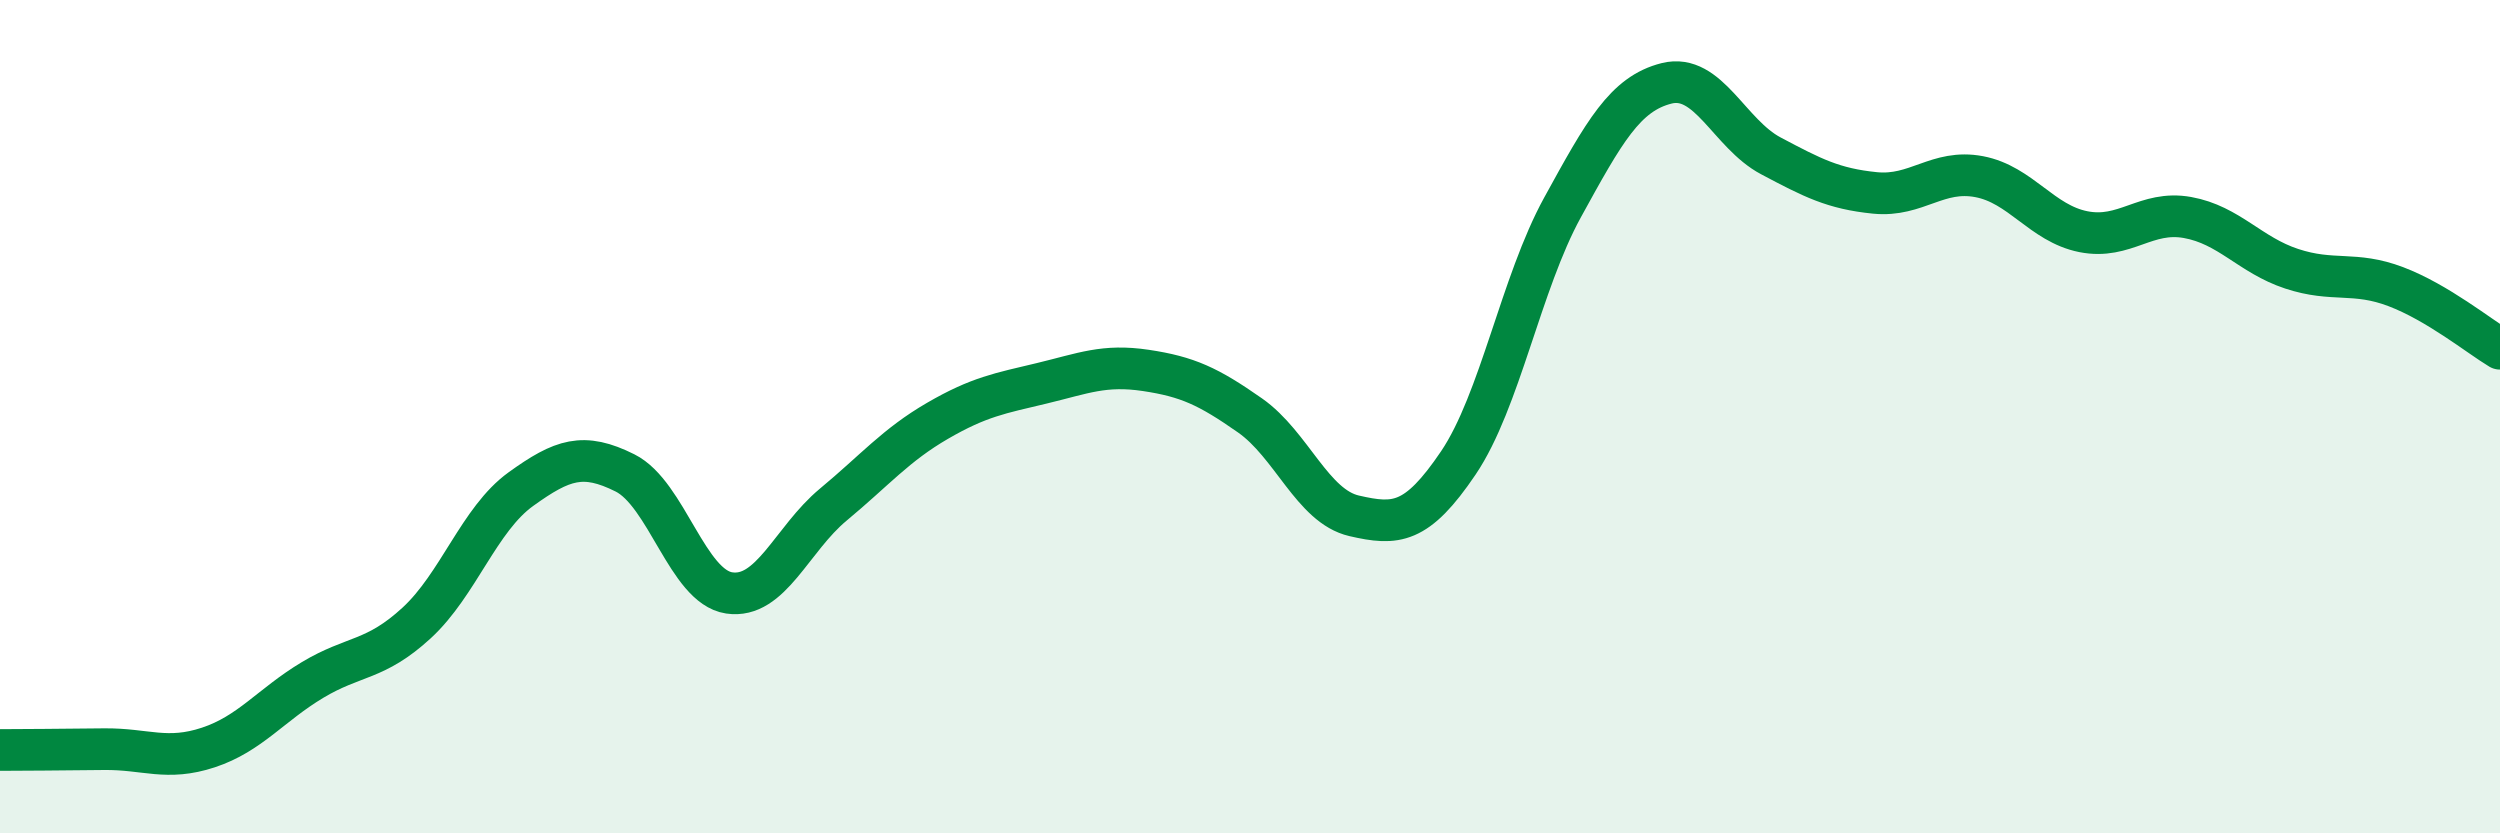
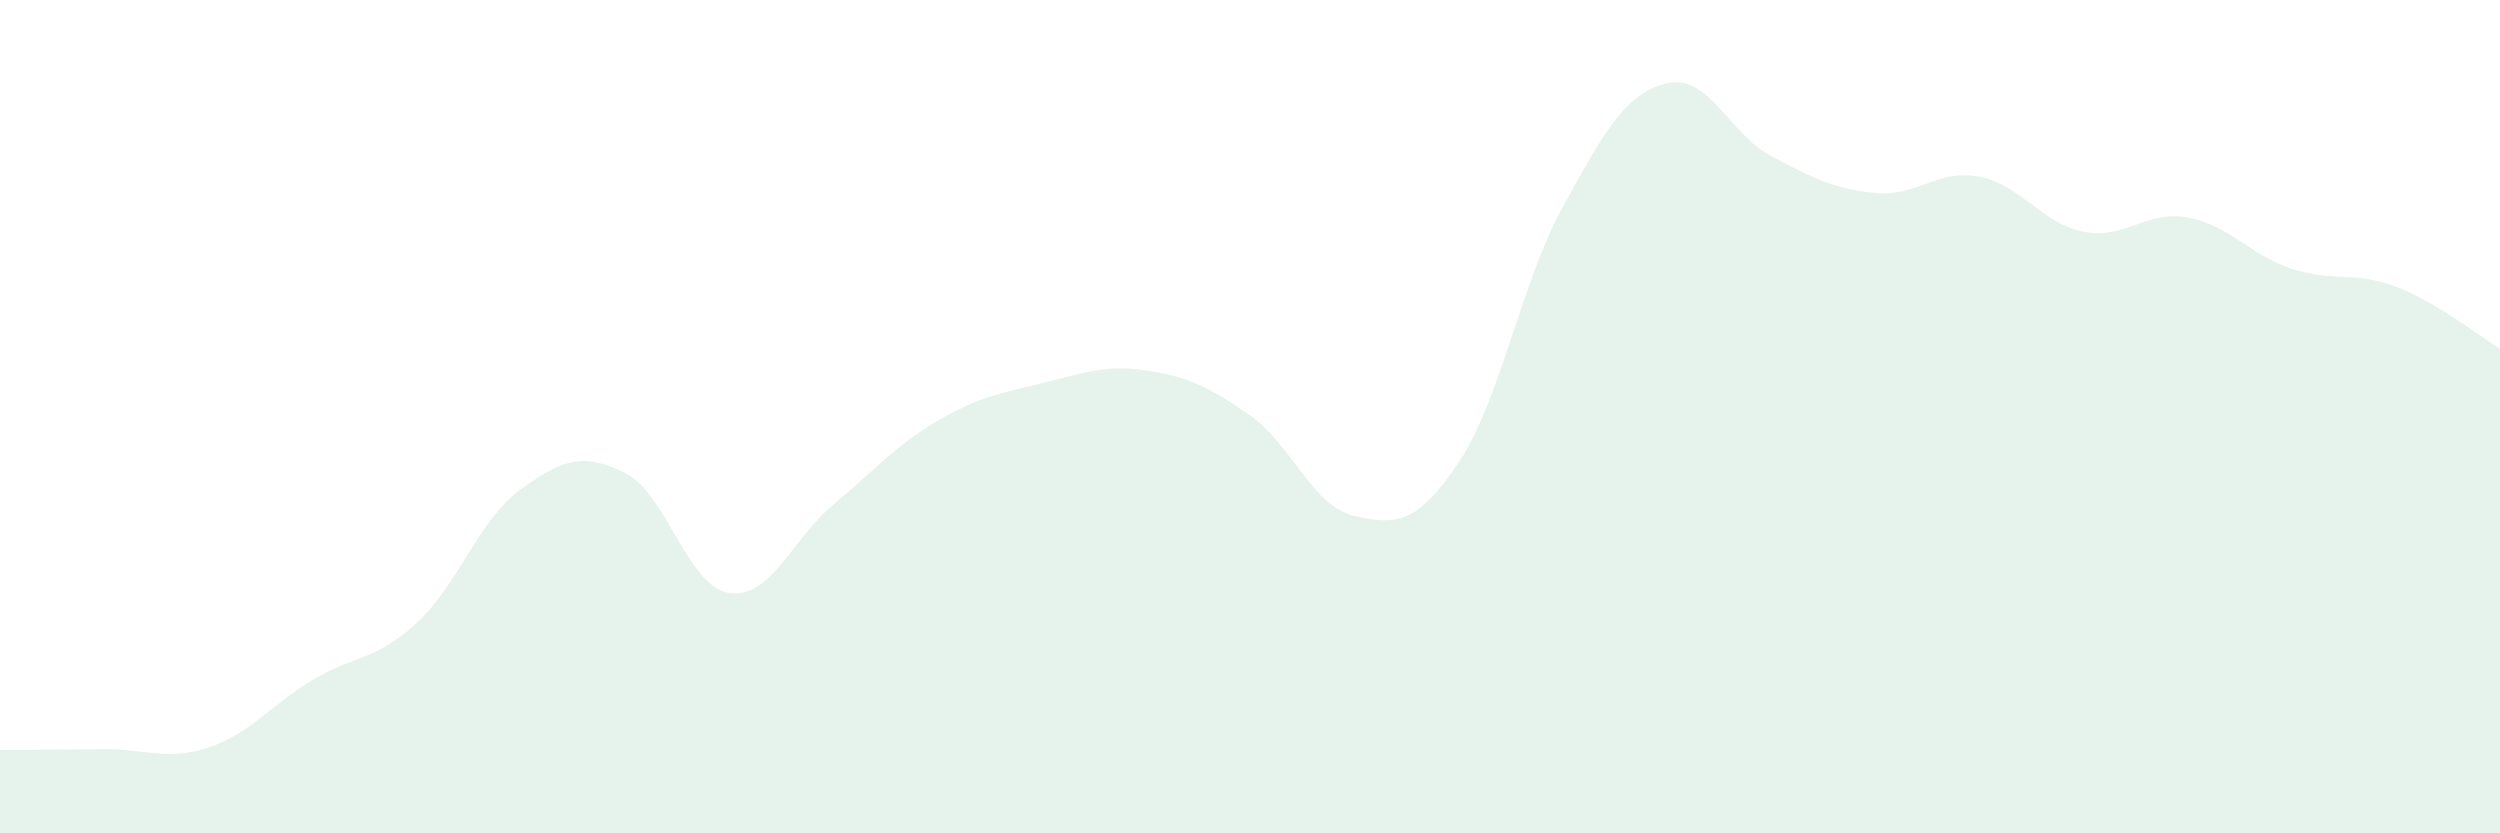
<svg xmlns="http://www.w3.org/2000/svg" width="60" height="20" viewBox="0 0 60 20">
  <path d="M 0,18 C 0.5,18 1.5,17.99 2.5,17.98 C 3.5,17.97 4,18.27 5,17.94 C 6,17.61 6.5,16.92 7.5,16.32 C 8.5,15.72 9,15.87 10,14.95 C 11,14.03 11.5,12.46 12.5,11.74 C 13.5,11.02 14,10.85 15,11.35 C 16,11.85 16.5,14.08 17.5,14.23 C 18.5,14.38 19,12.94 20,12.11 C 21,11.28 21.5,10.68 22.5,10.1 C 23.5,9.52 24,9.44 25,9.2 C 26,8.96 26.5,8.74 27.5,8.89 C 28.5,9.04 29,9.27 30,9.97 C 31,10.67 31.5,12.15 32.5,12.38 C 33.5,12.61 34,12.59 35,11.11 C 36,9.63 36.5,6.8 37.5,4.98 C 38.5,3.16 39,2.25 40,2 C 41,1.75 41.5,3.21 42.5,3.74 C 43.5,4.27 44,4.53 45,4.63 C 46,4.73 46.5,4.05 47.5,4.24 C 48.5,4.43 49,5.36 50,5.56 C 51,5.76 51.5,5.04 52.5,5.22 C 53.5,5.4 54,6.12 55,6.45 C 56,6.78 56.5,6.5 57.5,6.88 C 58.5,7.26 59.5,8.07 60,8.37L60 20L0 20Z" fill="#008740" opacity="0.1" stroke-linecap="round" stroke-linejoin="round" />
-   <path d="M 0,18 C 0.5,18 1.5,17.99 2.5,17.98 C 3.5,17.97 4,18.27 5,17.94 C 6,17.61 6.5,16.92 7.5,16.32 C 8.5,15.72 9,15.87 10,14.95 C 11,14.03 11.5,12.46 12.5,11.74 C 13.5,11.02 14,10.85 15,11.35 C 16,11.85 16.5,14.08 17.5,14.23 C 18.5,14.38 19,12.94 20,12.11 C 21,11.28 21.5,10.68 22.5,10.1 C 23.5,9.52 24,9.44 25,9.2 C 26,8.96 26.5,8.74 27.5,8.89 C 28.5,9.04 29,9.27 30,9.97 C 31,10.67 31.5,12.15 32.5,12.38 C 33.5,12.61 34,12.59 35,11.11 C 36,9.63 36.5,6.8 37.5,4.98 C 38.5,3.16 39,2.25 40,2 C 41,1.75 41.5,3.21 42.5,3.74 C 43.5,4.27 44,4.53 45,4.63 C 46,4.73 46.5,4.05 47.5,4.24 C 48.5,4.43 49,5.36 50,5.56 C 51,5.76 51.5,5.04 52.5,5.22 C 53.5,5.4 54,6.12 55,6.45 C 56,6.78 56.5,6.5 57.5,6.88 C 58.5,7.26 59.5,8.07 60,8.37" stroke="#008740" stroke-width="1" fill="none" stroke-linecap="round" stroke-linejoin="round" />
</svg>